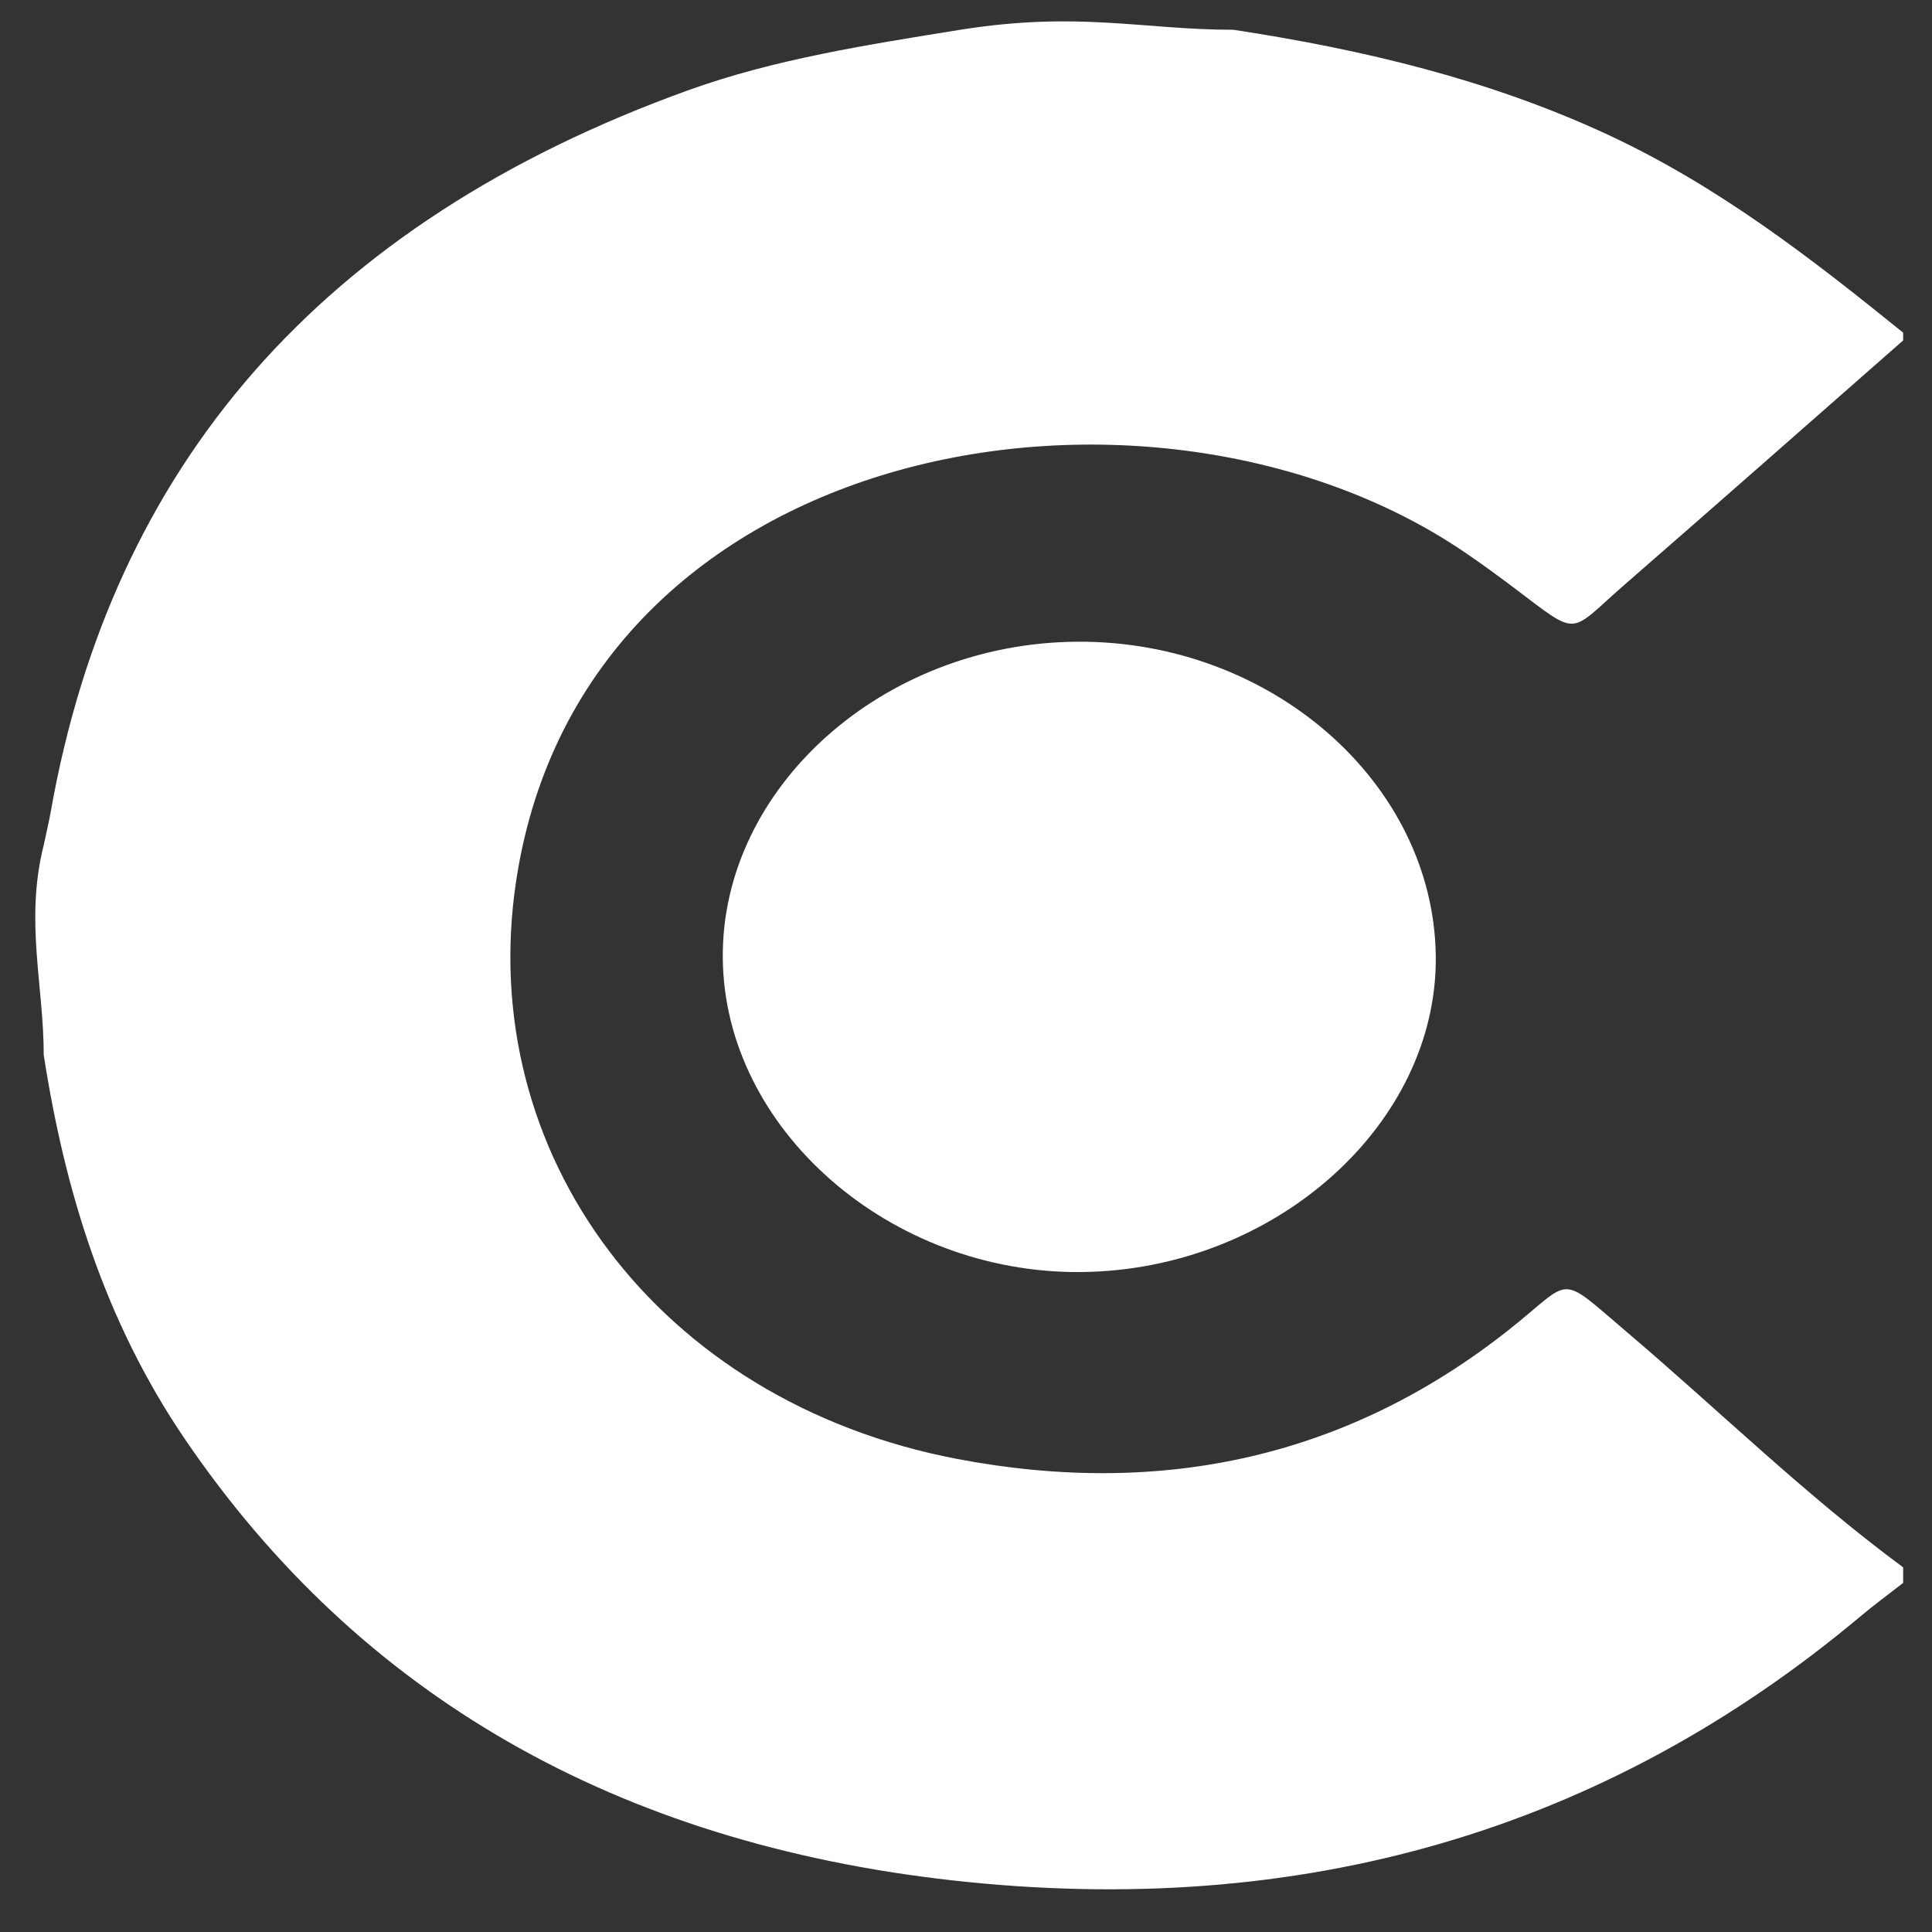
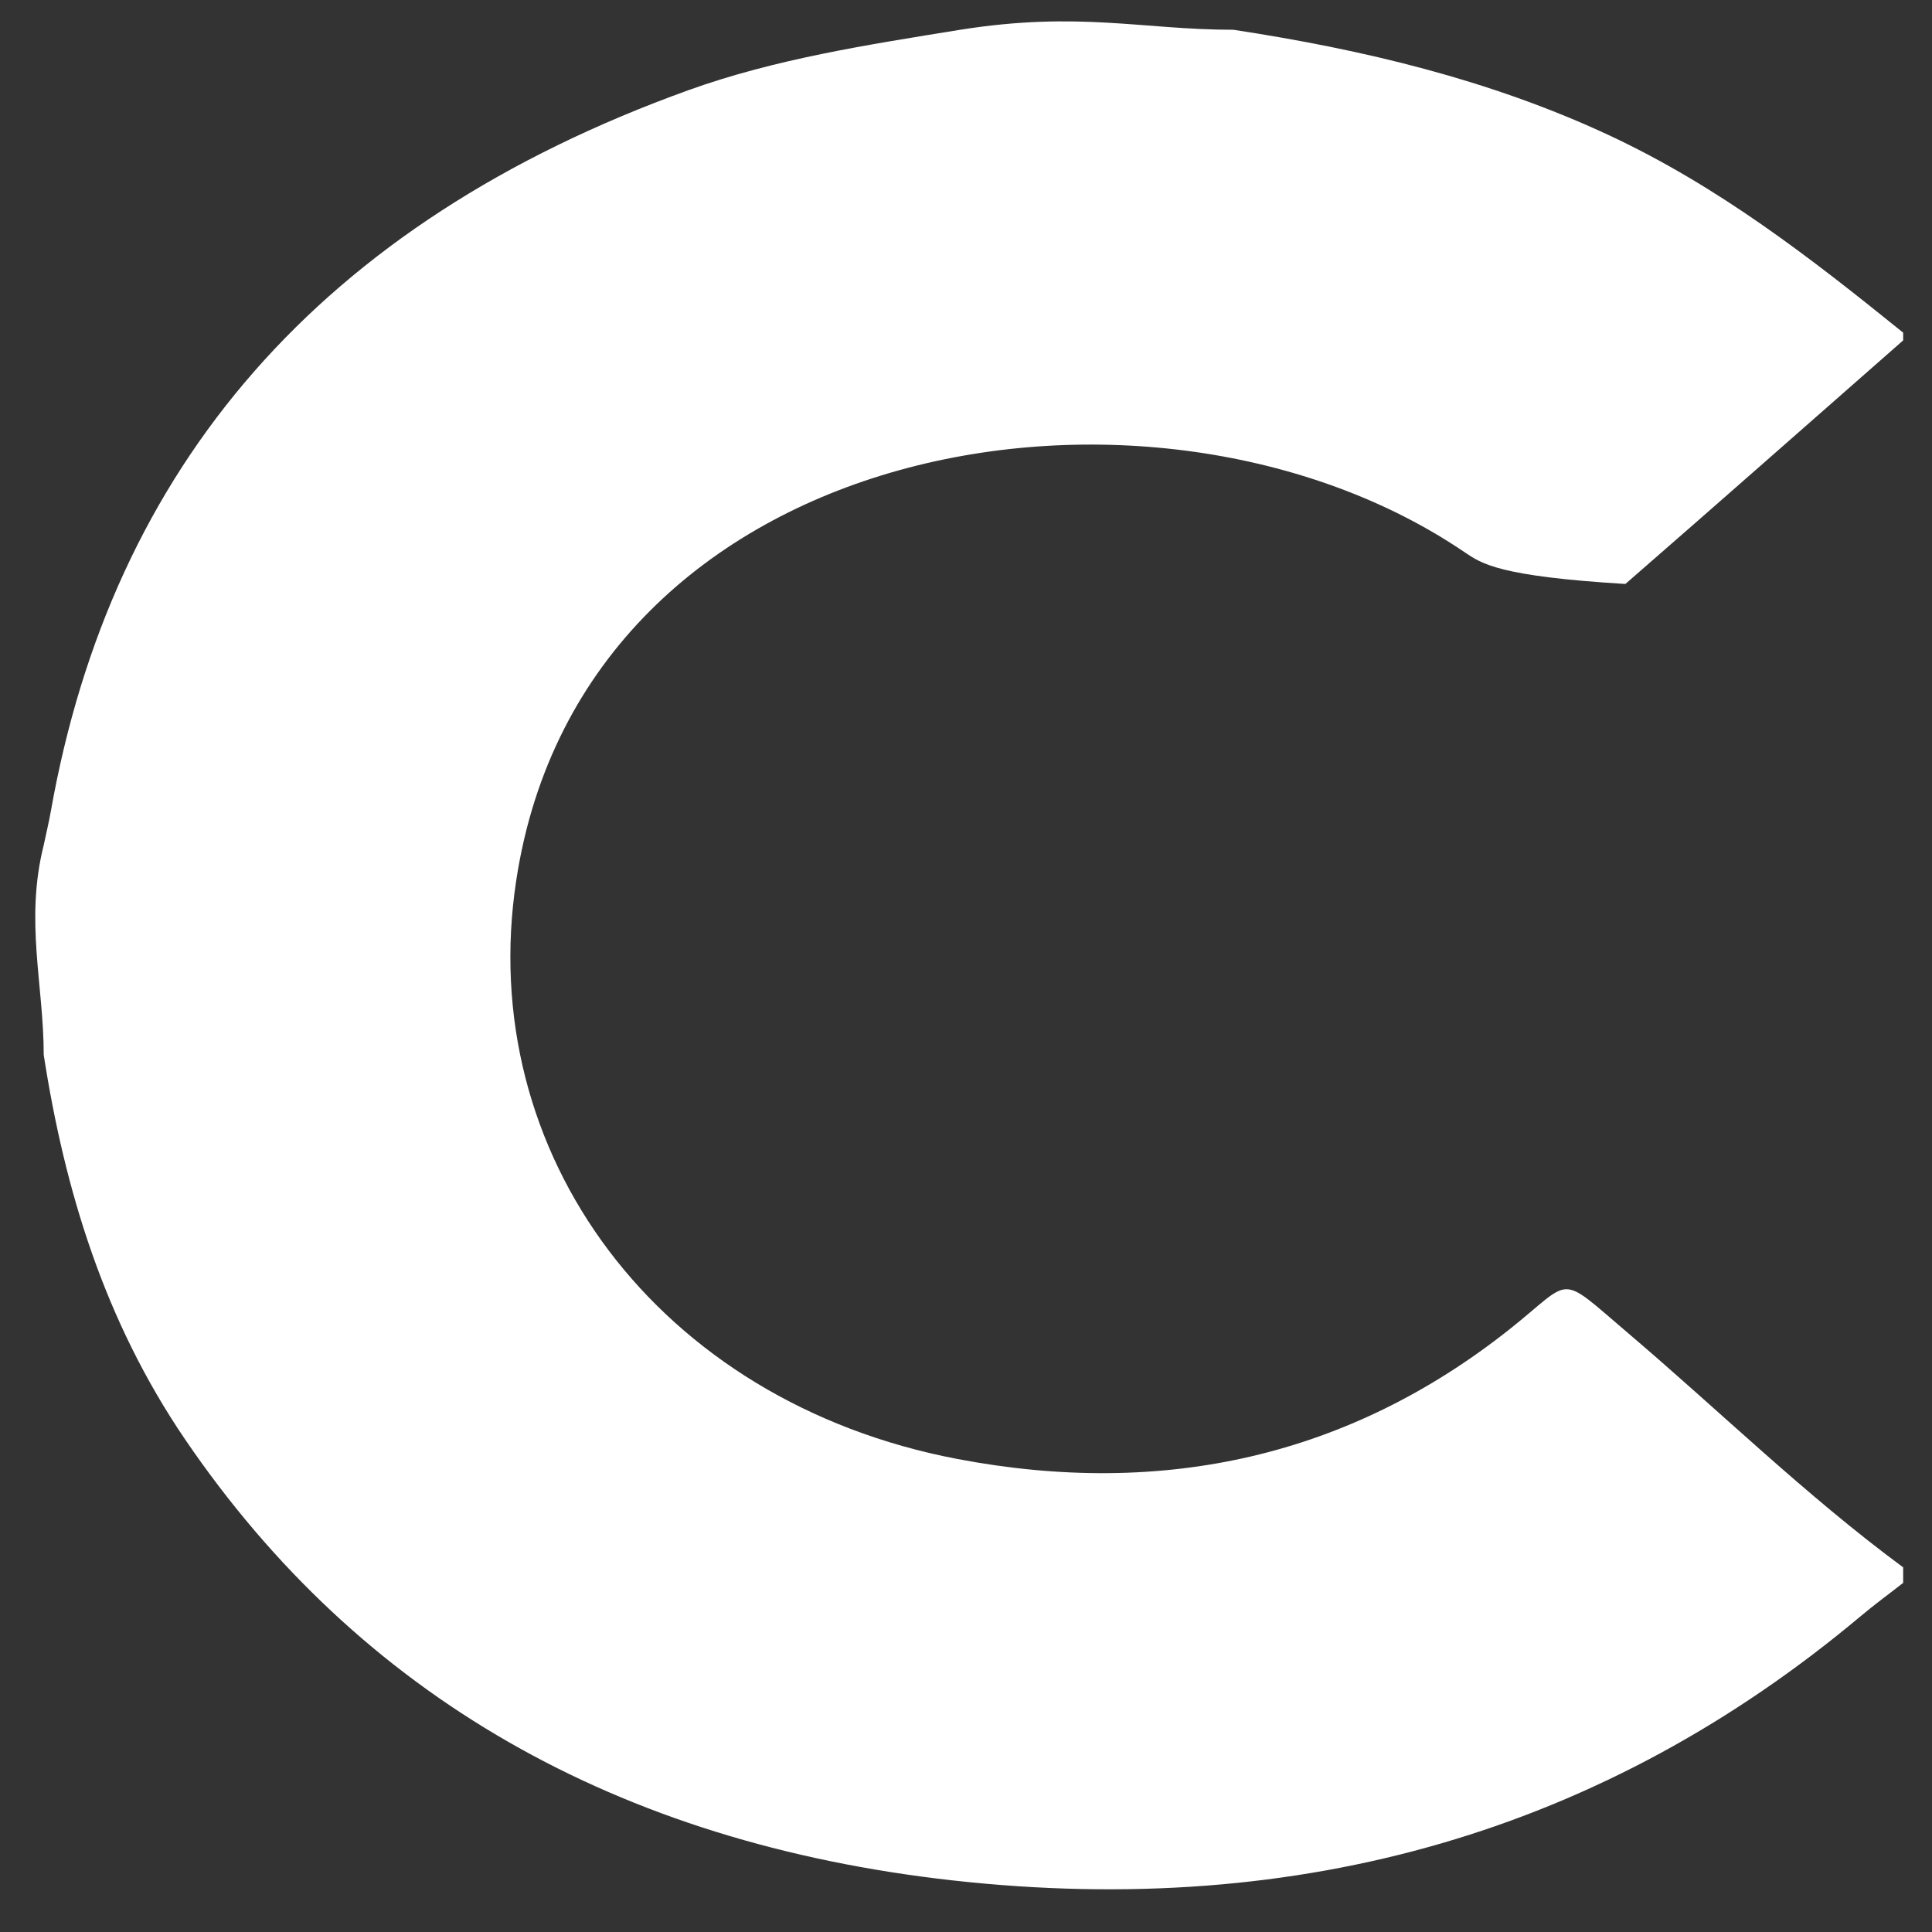
<svg xmlns="http://www.w3.org/2000/svg" width="27" height="27" viewBox="0 0 27 27" fill="none">
  <rect x="0" y="0" width="27" height="27" fill="#333333" stroke="none" />
-   <path d="M13.419 0.416C15.083 0.152 15.964 0.416 17.237 0.416C19.056 0.693 20.817 1.115 22.465 1.88C24.02 2.603 25.316 3.614 26.597 4.649V4.757C25.304 5.892 24.014 7.031 22.715 8.161C21.912 8.859 22.089 8.918 21.177 8.229C20.944 8.053 20.707 7.879 20.463 7.714C16.133 4.777 8.167 6.071 7.215 12.3C6.631 16.12 9.194 19.591 13.377 20.389C16.27 20.94 18.859 20.347 21.087 18.584C21.997 17.864 21.751 17.778 22.751 18.629C24.034 19.72 25.227 20.892 26.597 21.904V22.121C26.398 22.277 26.192 22.427 26 22.589C22.43 25.581 18.192 26.823 13.314 26.279C8.625 25.755 5.027 23.7 2.587 20.116C1.461 18.462 0.905 16.637 0.611 14.742C0.611 13.765 0.345 12.867 0.611 11.811C0.644 11.652 0.683 11.494 0.711 11.334C1.565 6.524 4.467 3.118 9.619 1.261C10.839 0.822 12.131 0.625 13.419 0.416Z" fill="white" />
-   <path d="M15.057 8.968C17.76 8.952 20.026 10.933 20.065 13.346C20.103 15.706 17.814 17.752 15.109 17.777C12.434 17.802 10.122 15.777 10.101 13.391C10.08 11.005 12.343 8.984 15.057 8.968Z" fill="white" />
+   <path d="M13.419 0.416C15.083 0.152 15.964 0.416 17.237 0.416C19.056 0.693 20.817 1.115 22.465 1.88C24.02 2.603 25.316 3.614 26.597 4.649V4.757C25.304 5.892 24.014 7.031 22.715 8.161C20.944 8.053 20.707 7.879 20.463 7.714C16.133 4.777 8.167 6.071 7.215 12.3C6.631 16.12 9.194 19.591 13.377 20.389C16.27 20.94 18.859 20.347 21.087 18.584C21.997 17.864 21.751 17.778 22.751 18.629C24.034 19.72 25.227 20.892 26.597 21.904V22.121C26.398 22.277 26.192 22.427 26 22.589C22.43 25.581 18.192 26.823 13.314 26.279C8.625 25.755 5.027 23.7 2.587 20.116C1.461 18.462 0.905 16.637 0.611 14.742C0.611 13.765 0.345 12.867 0.611 11.811C0.644 11.652 0.683 11.494 0.711 11.334C1.565 6.524 4.467 3.118 9.619 1.261C10.839 0.822 12.131 0.625 13.419 0.416Z" fill="white" />
</svg>